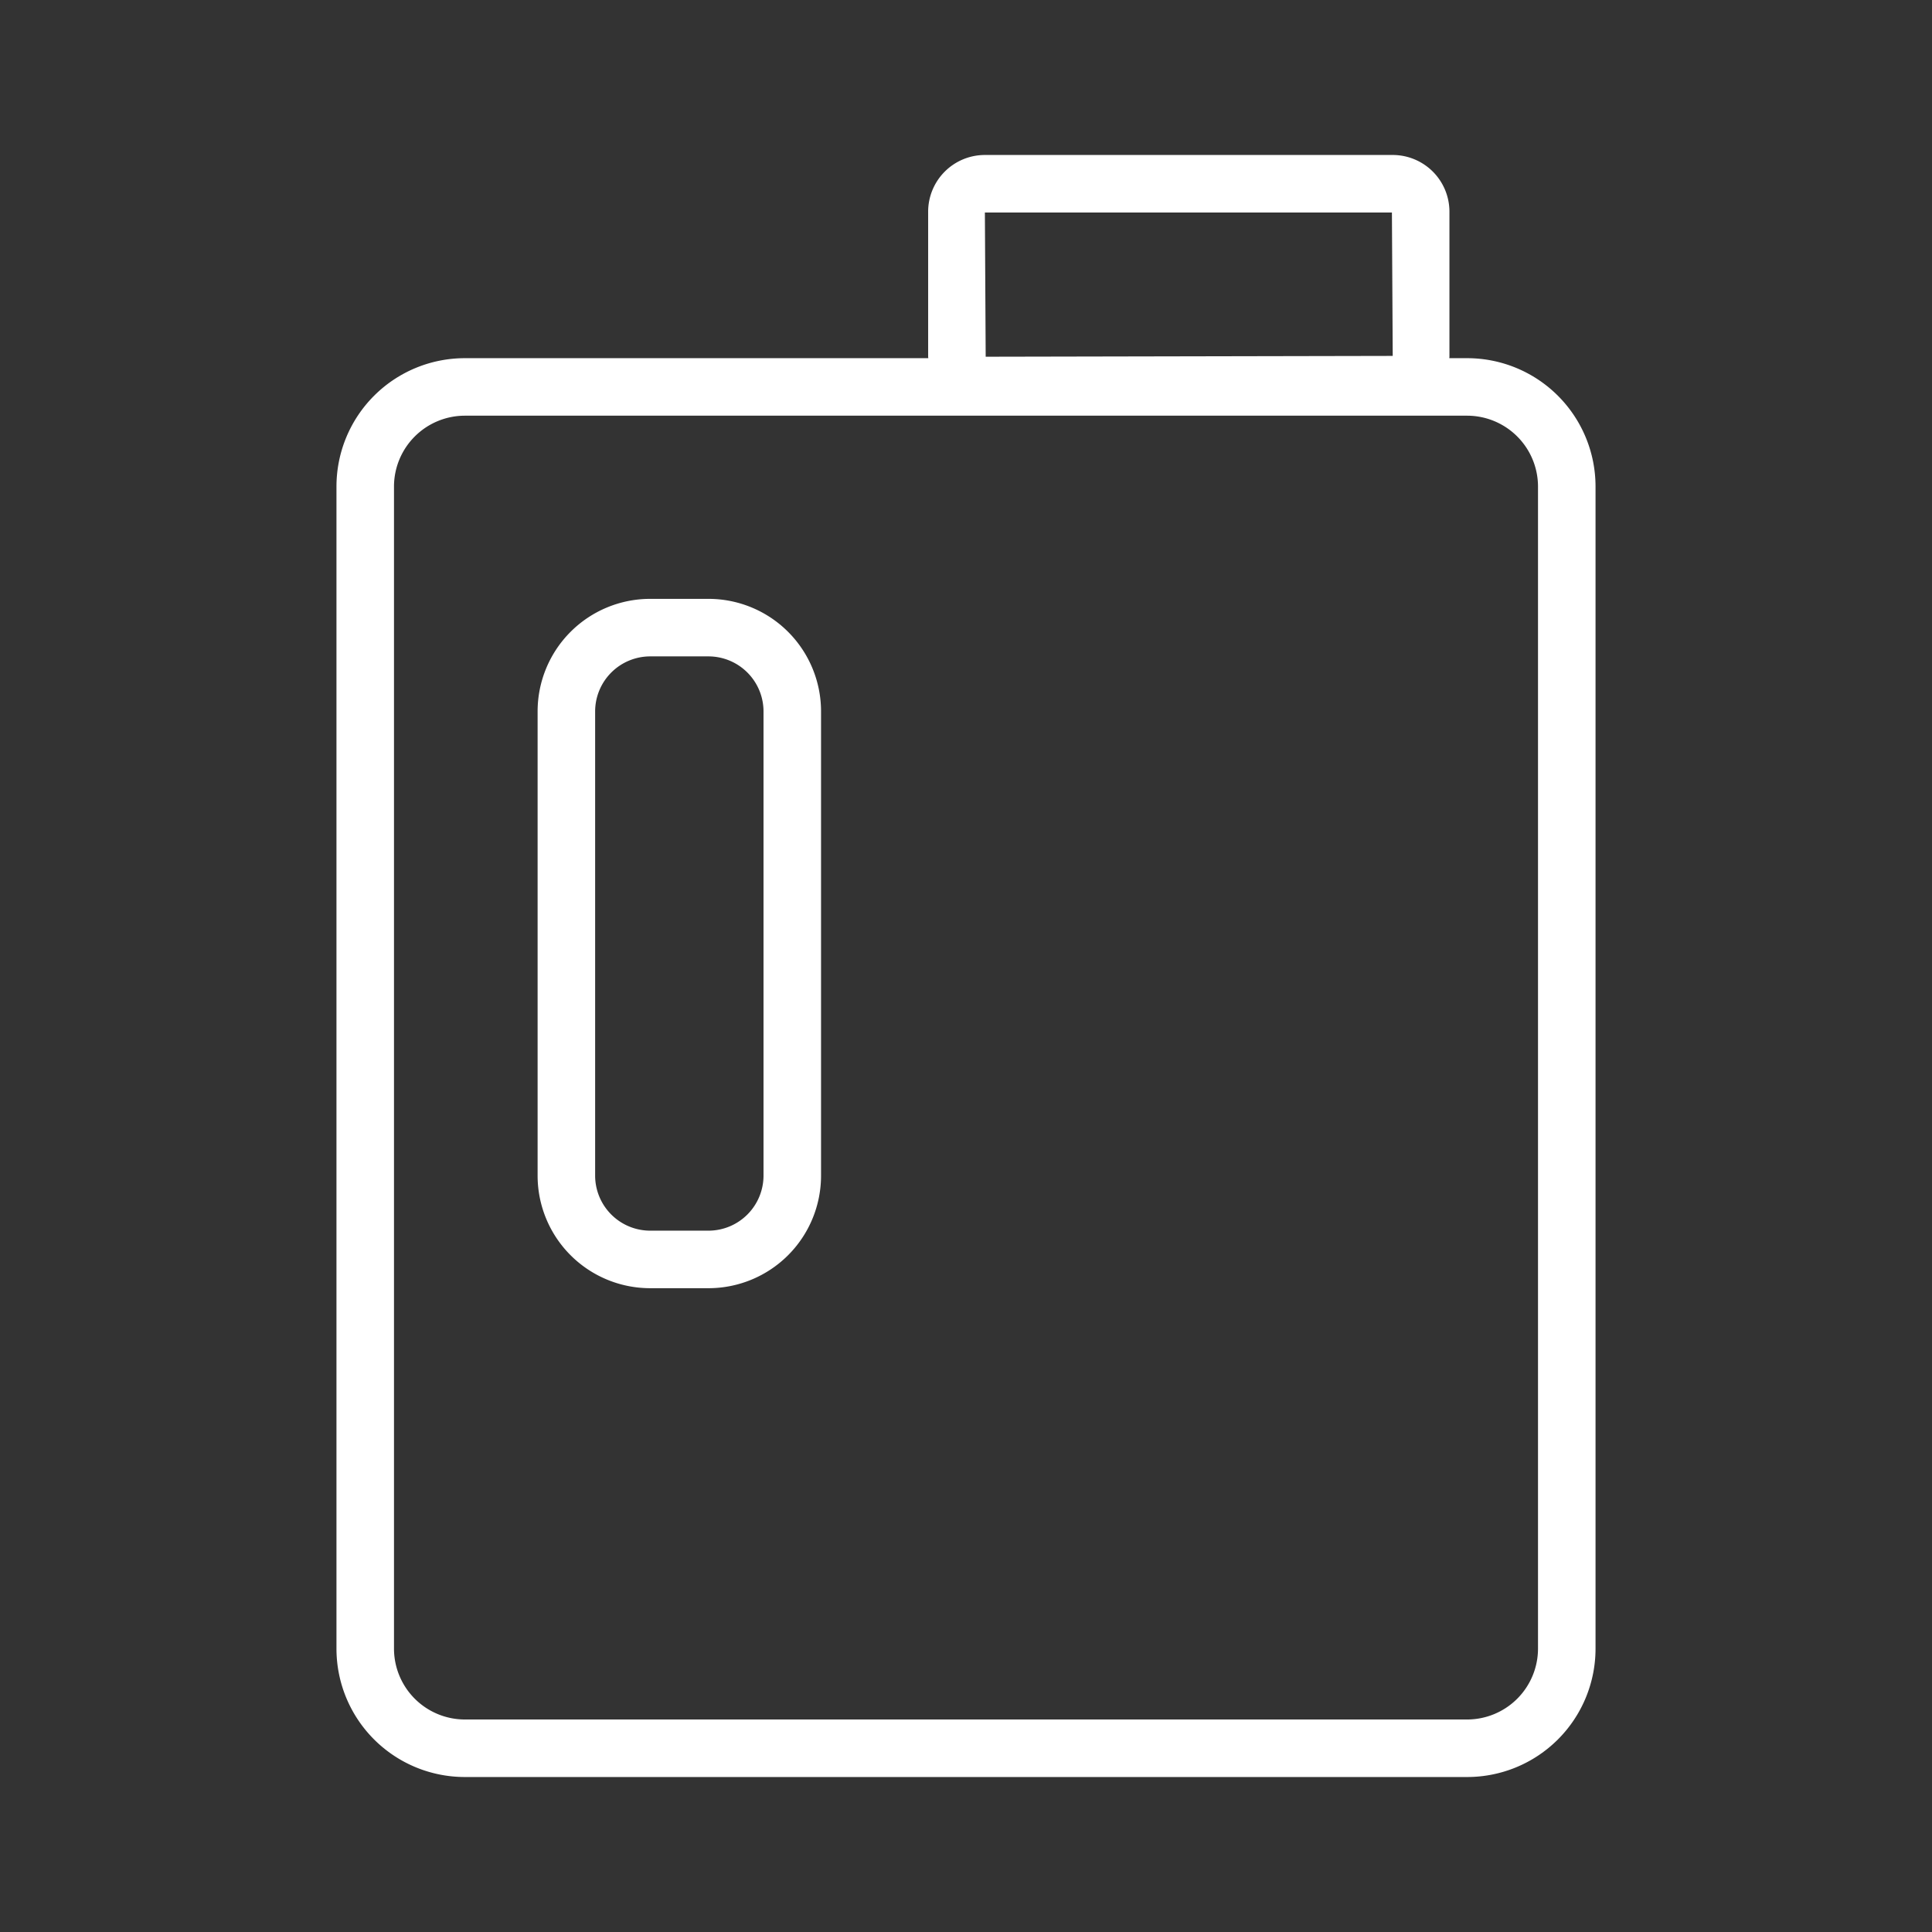
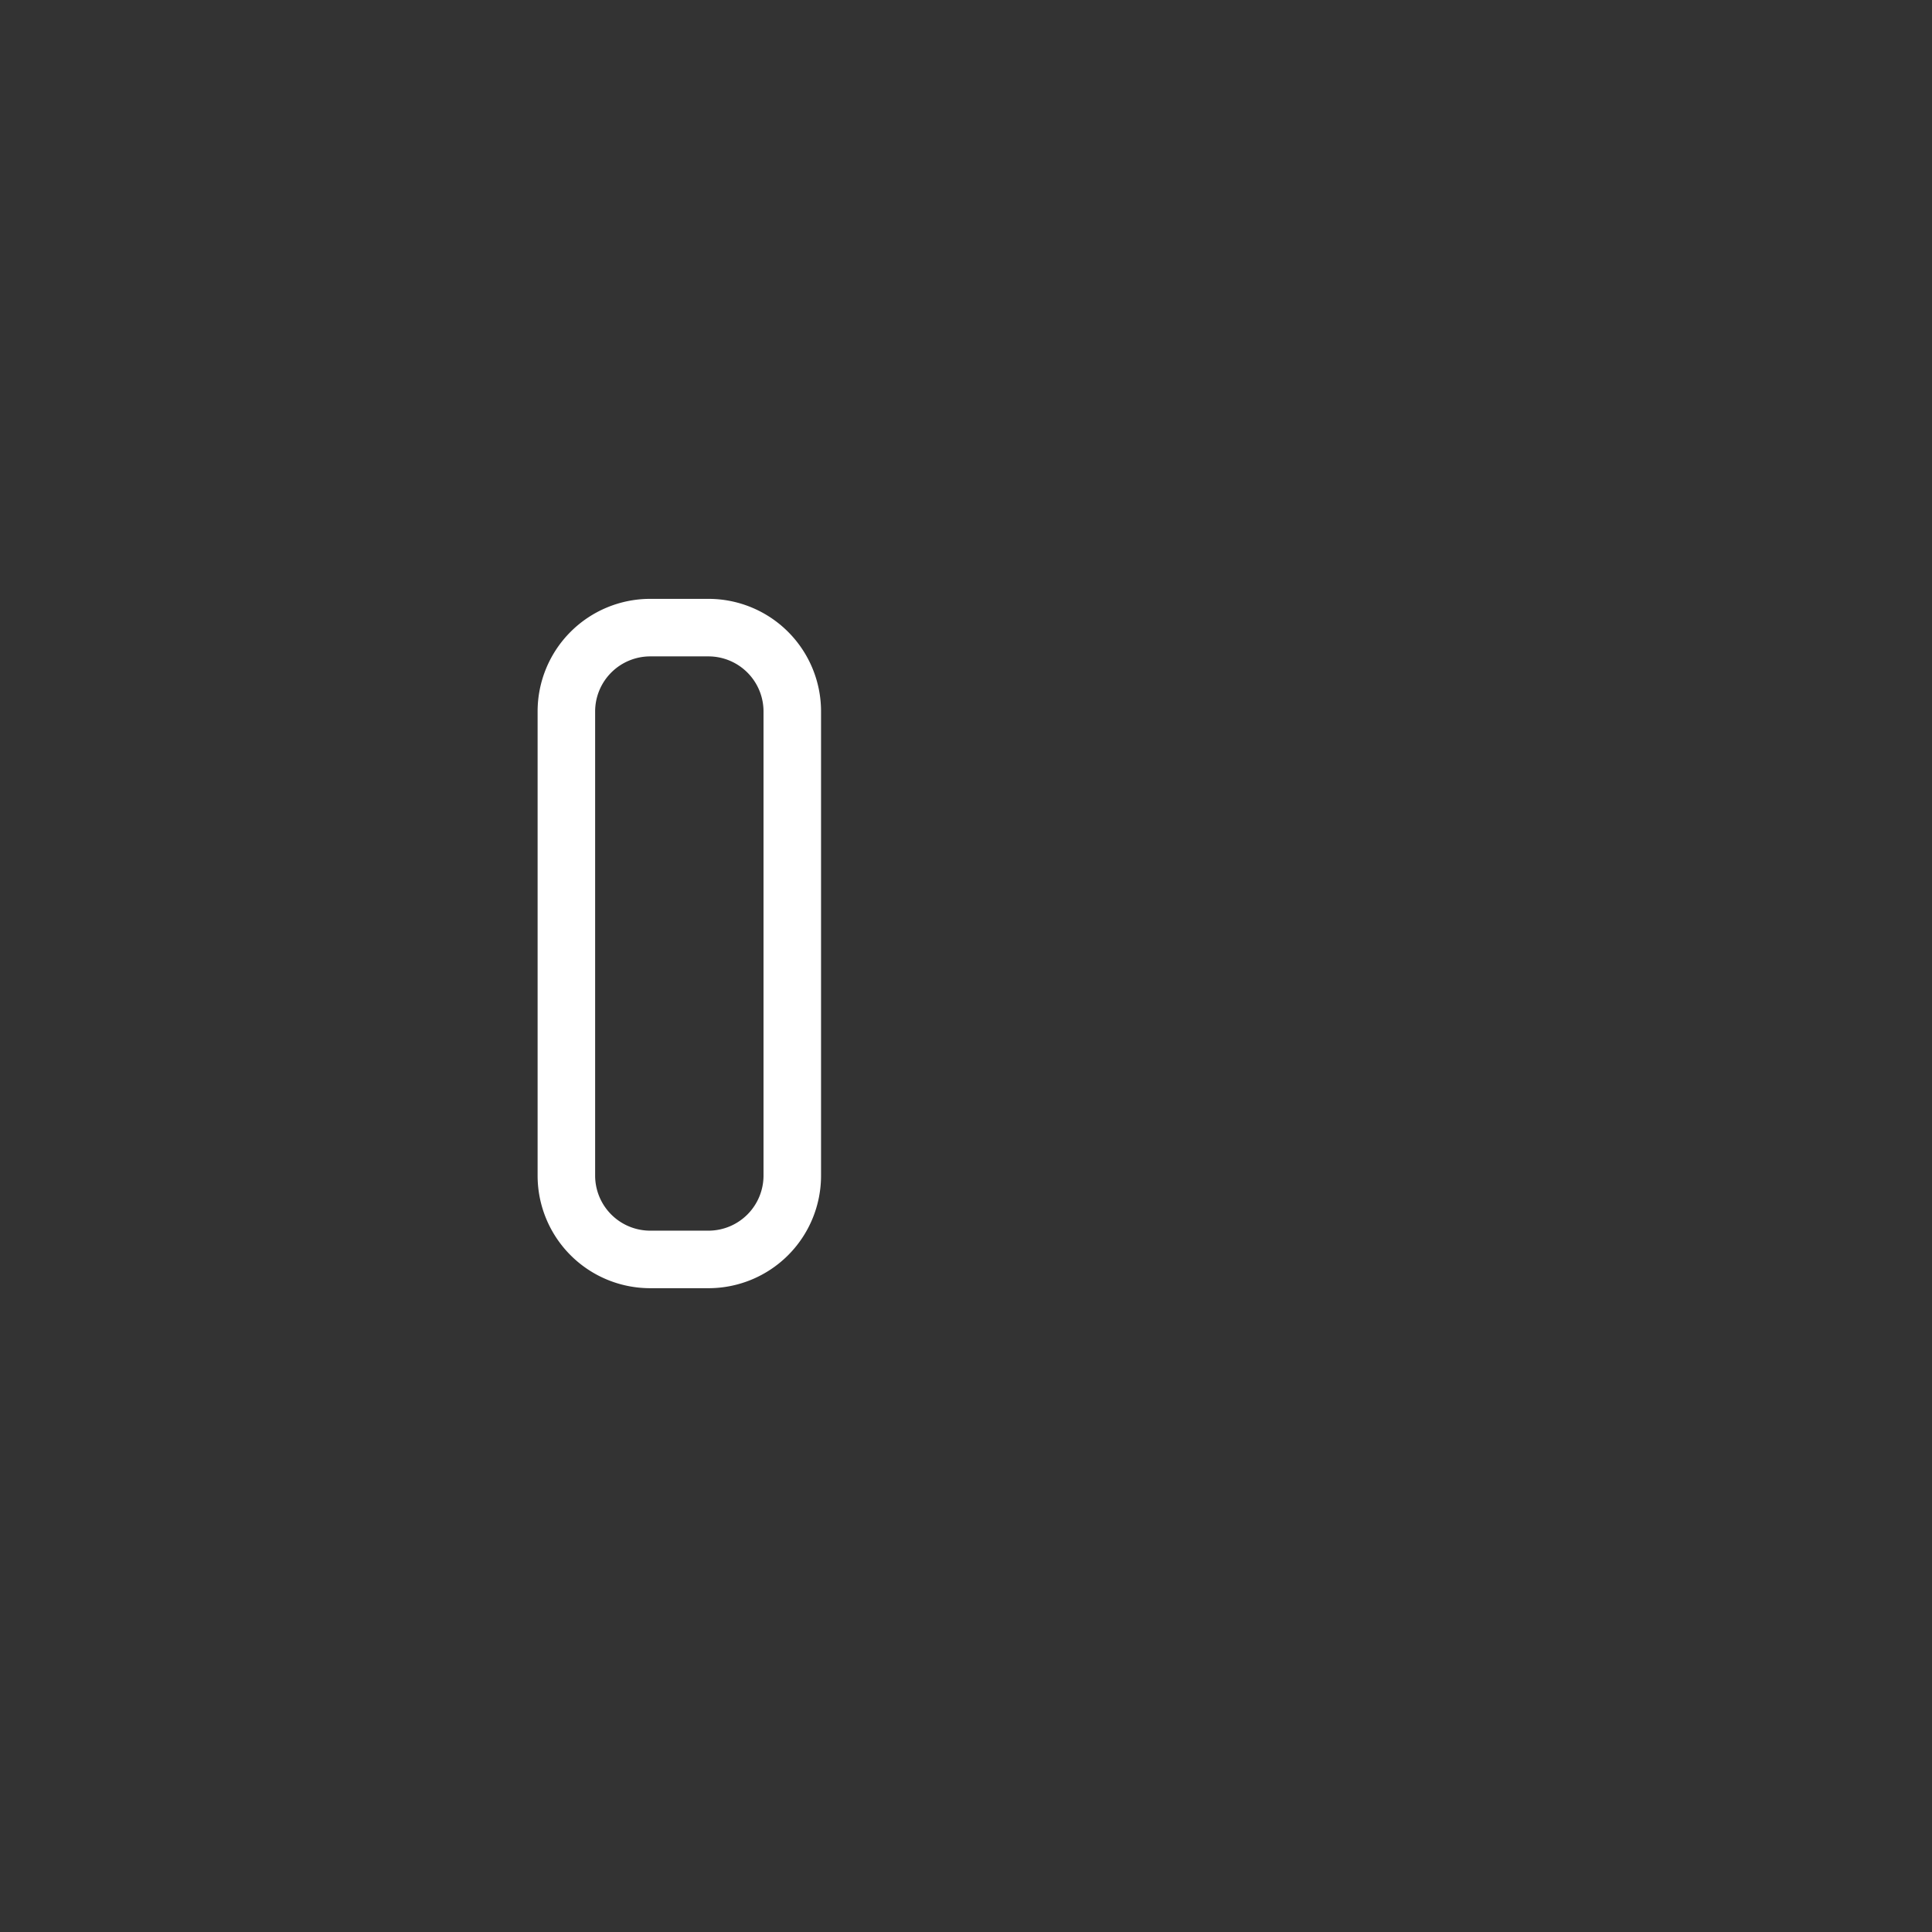
<svg xmlns="http://www.w3.org/2000/svg" viewBox="0 0 200 200">
  <rect x="0" y="0" width="200" height="200" fill="#333333" stroke="none" />
  <g id="Vrstva_3_kopie" data-name="Vrstva 3 kopie">
    <g>
-       <path d="M151.88,37.078h-1.85c.001-.051.015-.099.015-.151V21.916a5.872,5.872,0,0,0-5.871-5.872H101.954a5.872,5.872,0,0,0-5.872,5.872V36.927c0,.052.014.099.015.151H48.12A13.289,13.289,0,0,0,34.831,50.367v120.3A13.289,13.289,0,0,0,48.12,183.956H151.88a13.289,13.289,0,0,0,13.289-13.289v-120.3A13.289,13.289,0,0,0,151.88,37.078Zm-7.789-15.079.083,14.845-42.136.084-.083-14.928ZM159.214,170.667a7.343,7.343,0,0,1-7.334,7.334H48.12a7.343,7.343,0,0,1-7.334-7.334v-120.3A7.343,7.343,0,0,1,48.12,43.032H151.88a7.343,7.343,0,0,1,7.334,7.334Z" fill="#fff" />
      <path d="M73.342,61.994H67.305a11.652,11.652,0,0,0-11.652,11.652v48.055a11.652,11.652,0,0,0,11.652,11.652h6.037a11.652,11.652,0,0,0,11.652-11.652V73.646A11.652,11.652,0,0,0,73.342,61.994Zm5.697,59.707a5.704,5.704,0,0,1-5.697,5.697H67.305a5.704,5.704,0,0,1-5.697-5.697V73.646a5.704,5.704,0,0,1,5.697-5.697h6.037a5.704,5.704,0,0,1,5.697,5.697Z" fill="#fff" />
    </g>
  </g>
</svg>